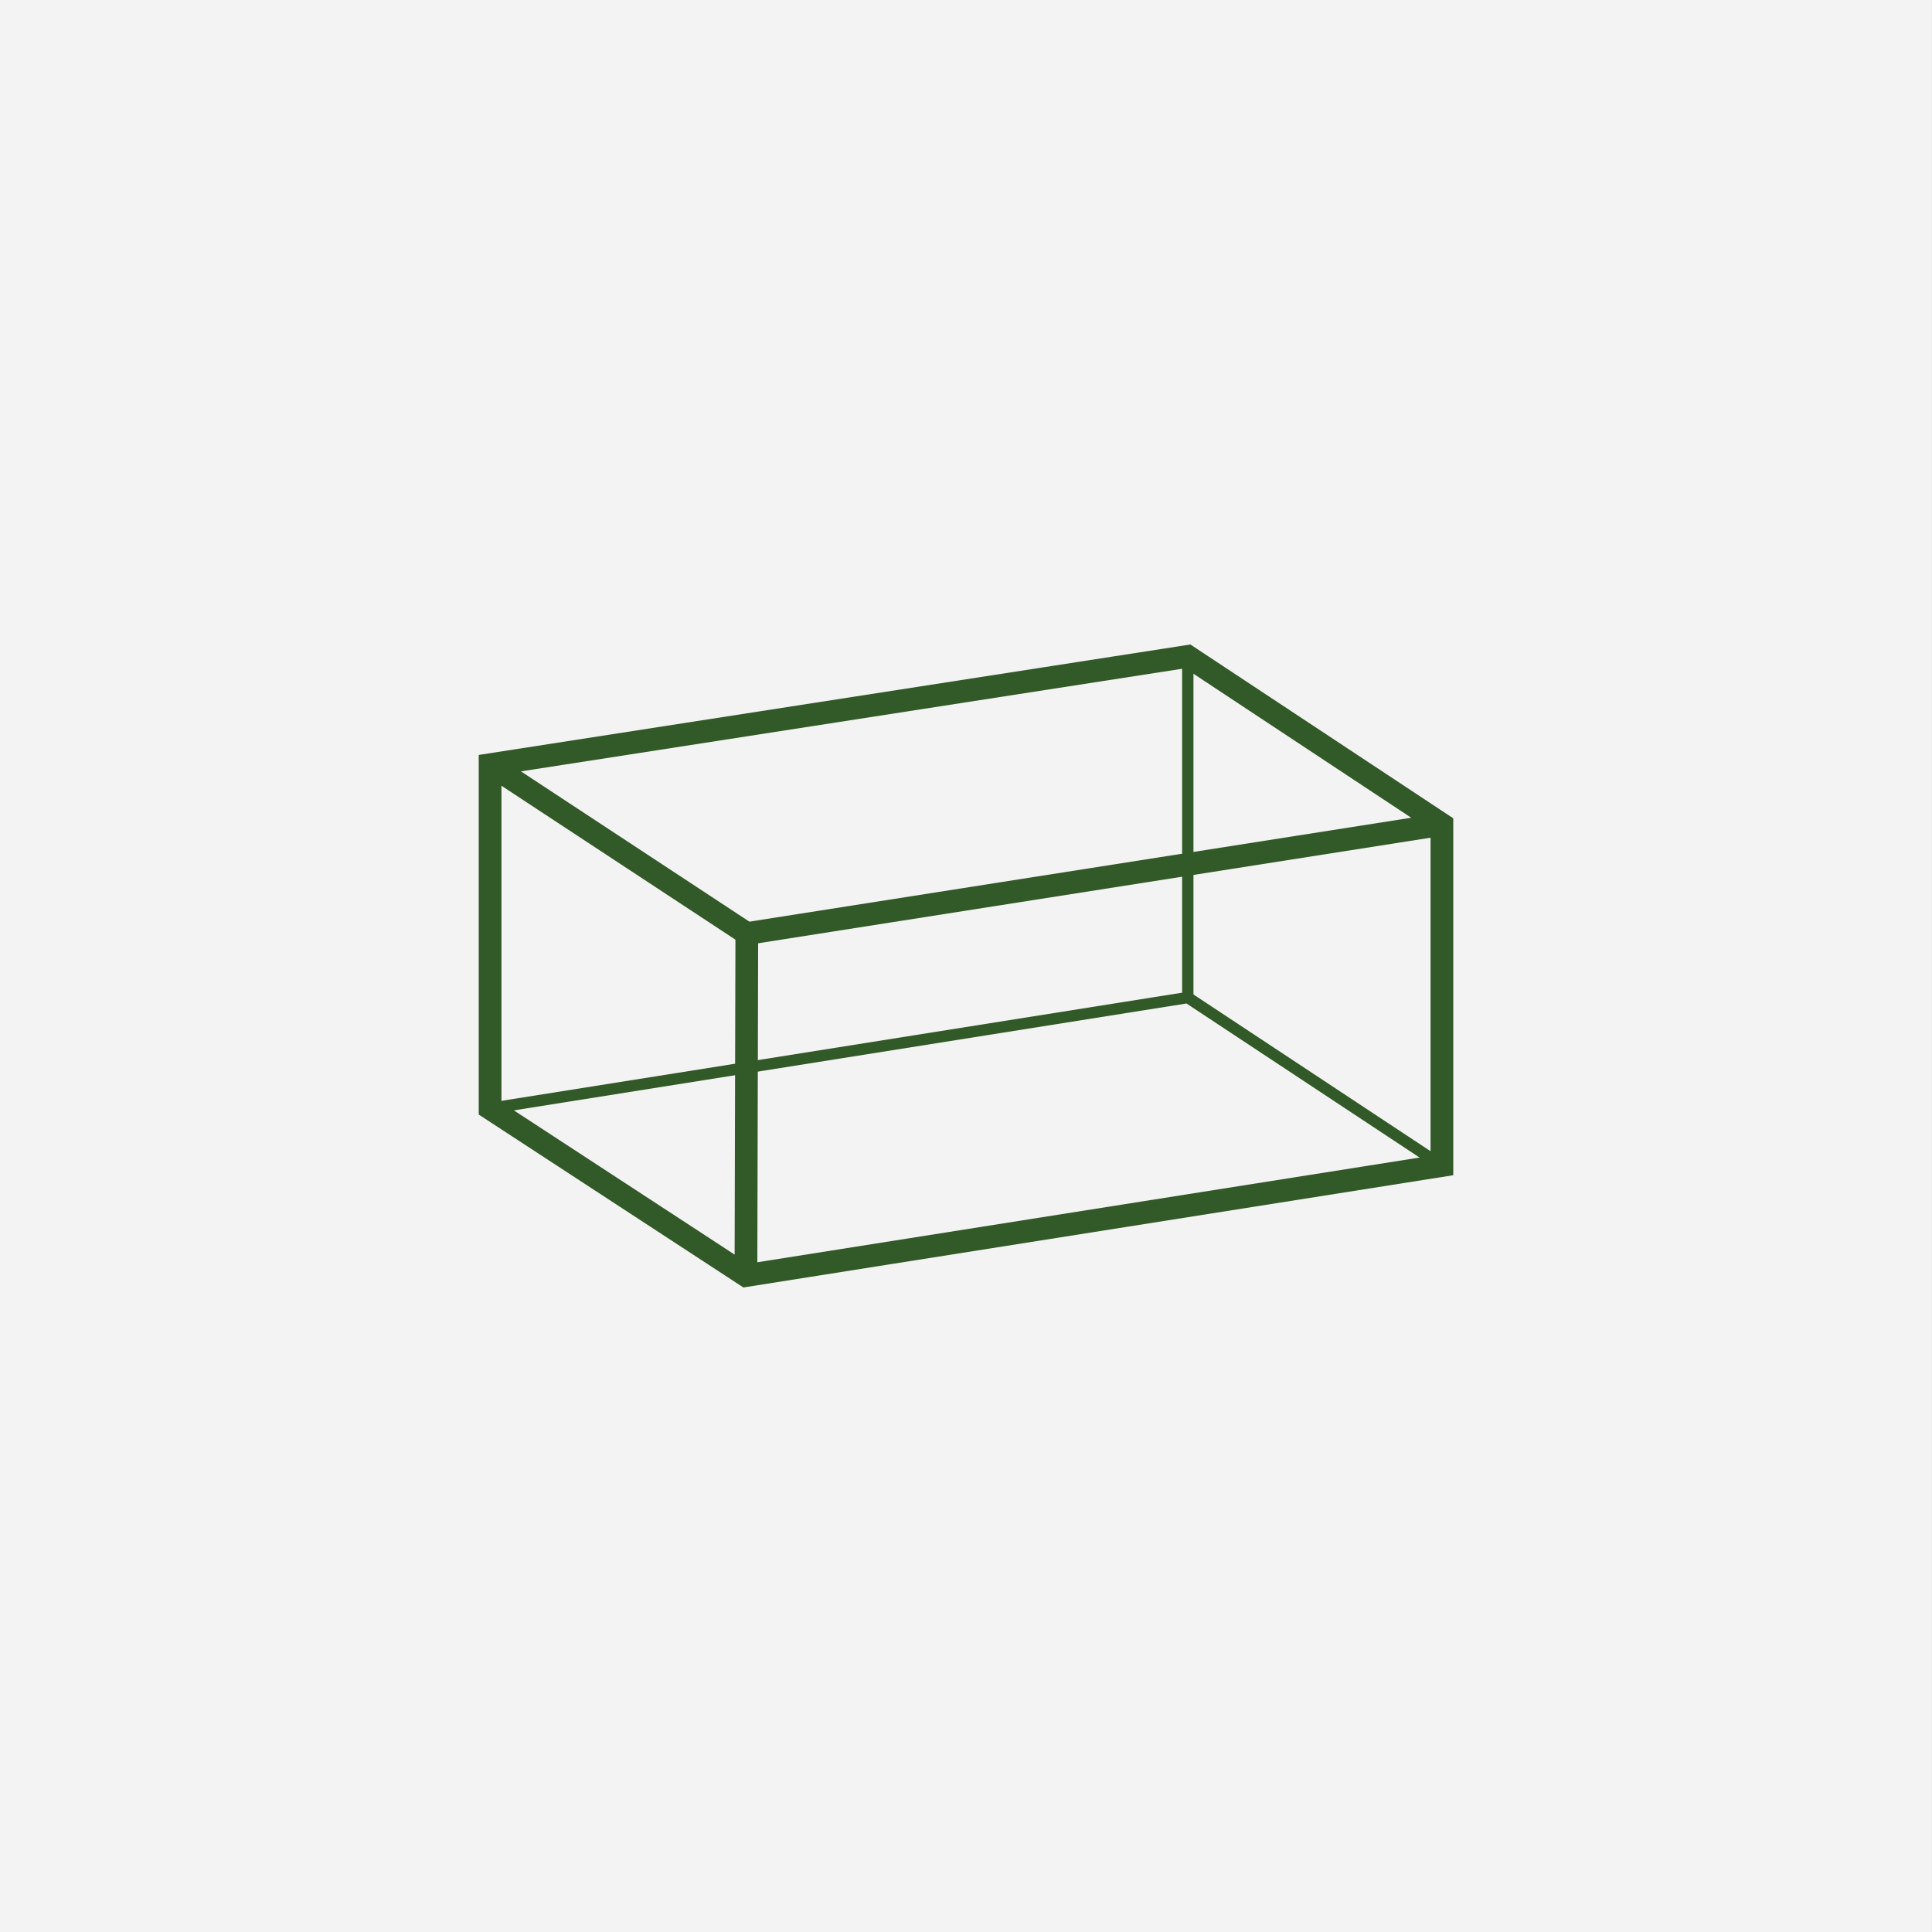
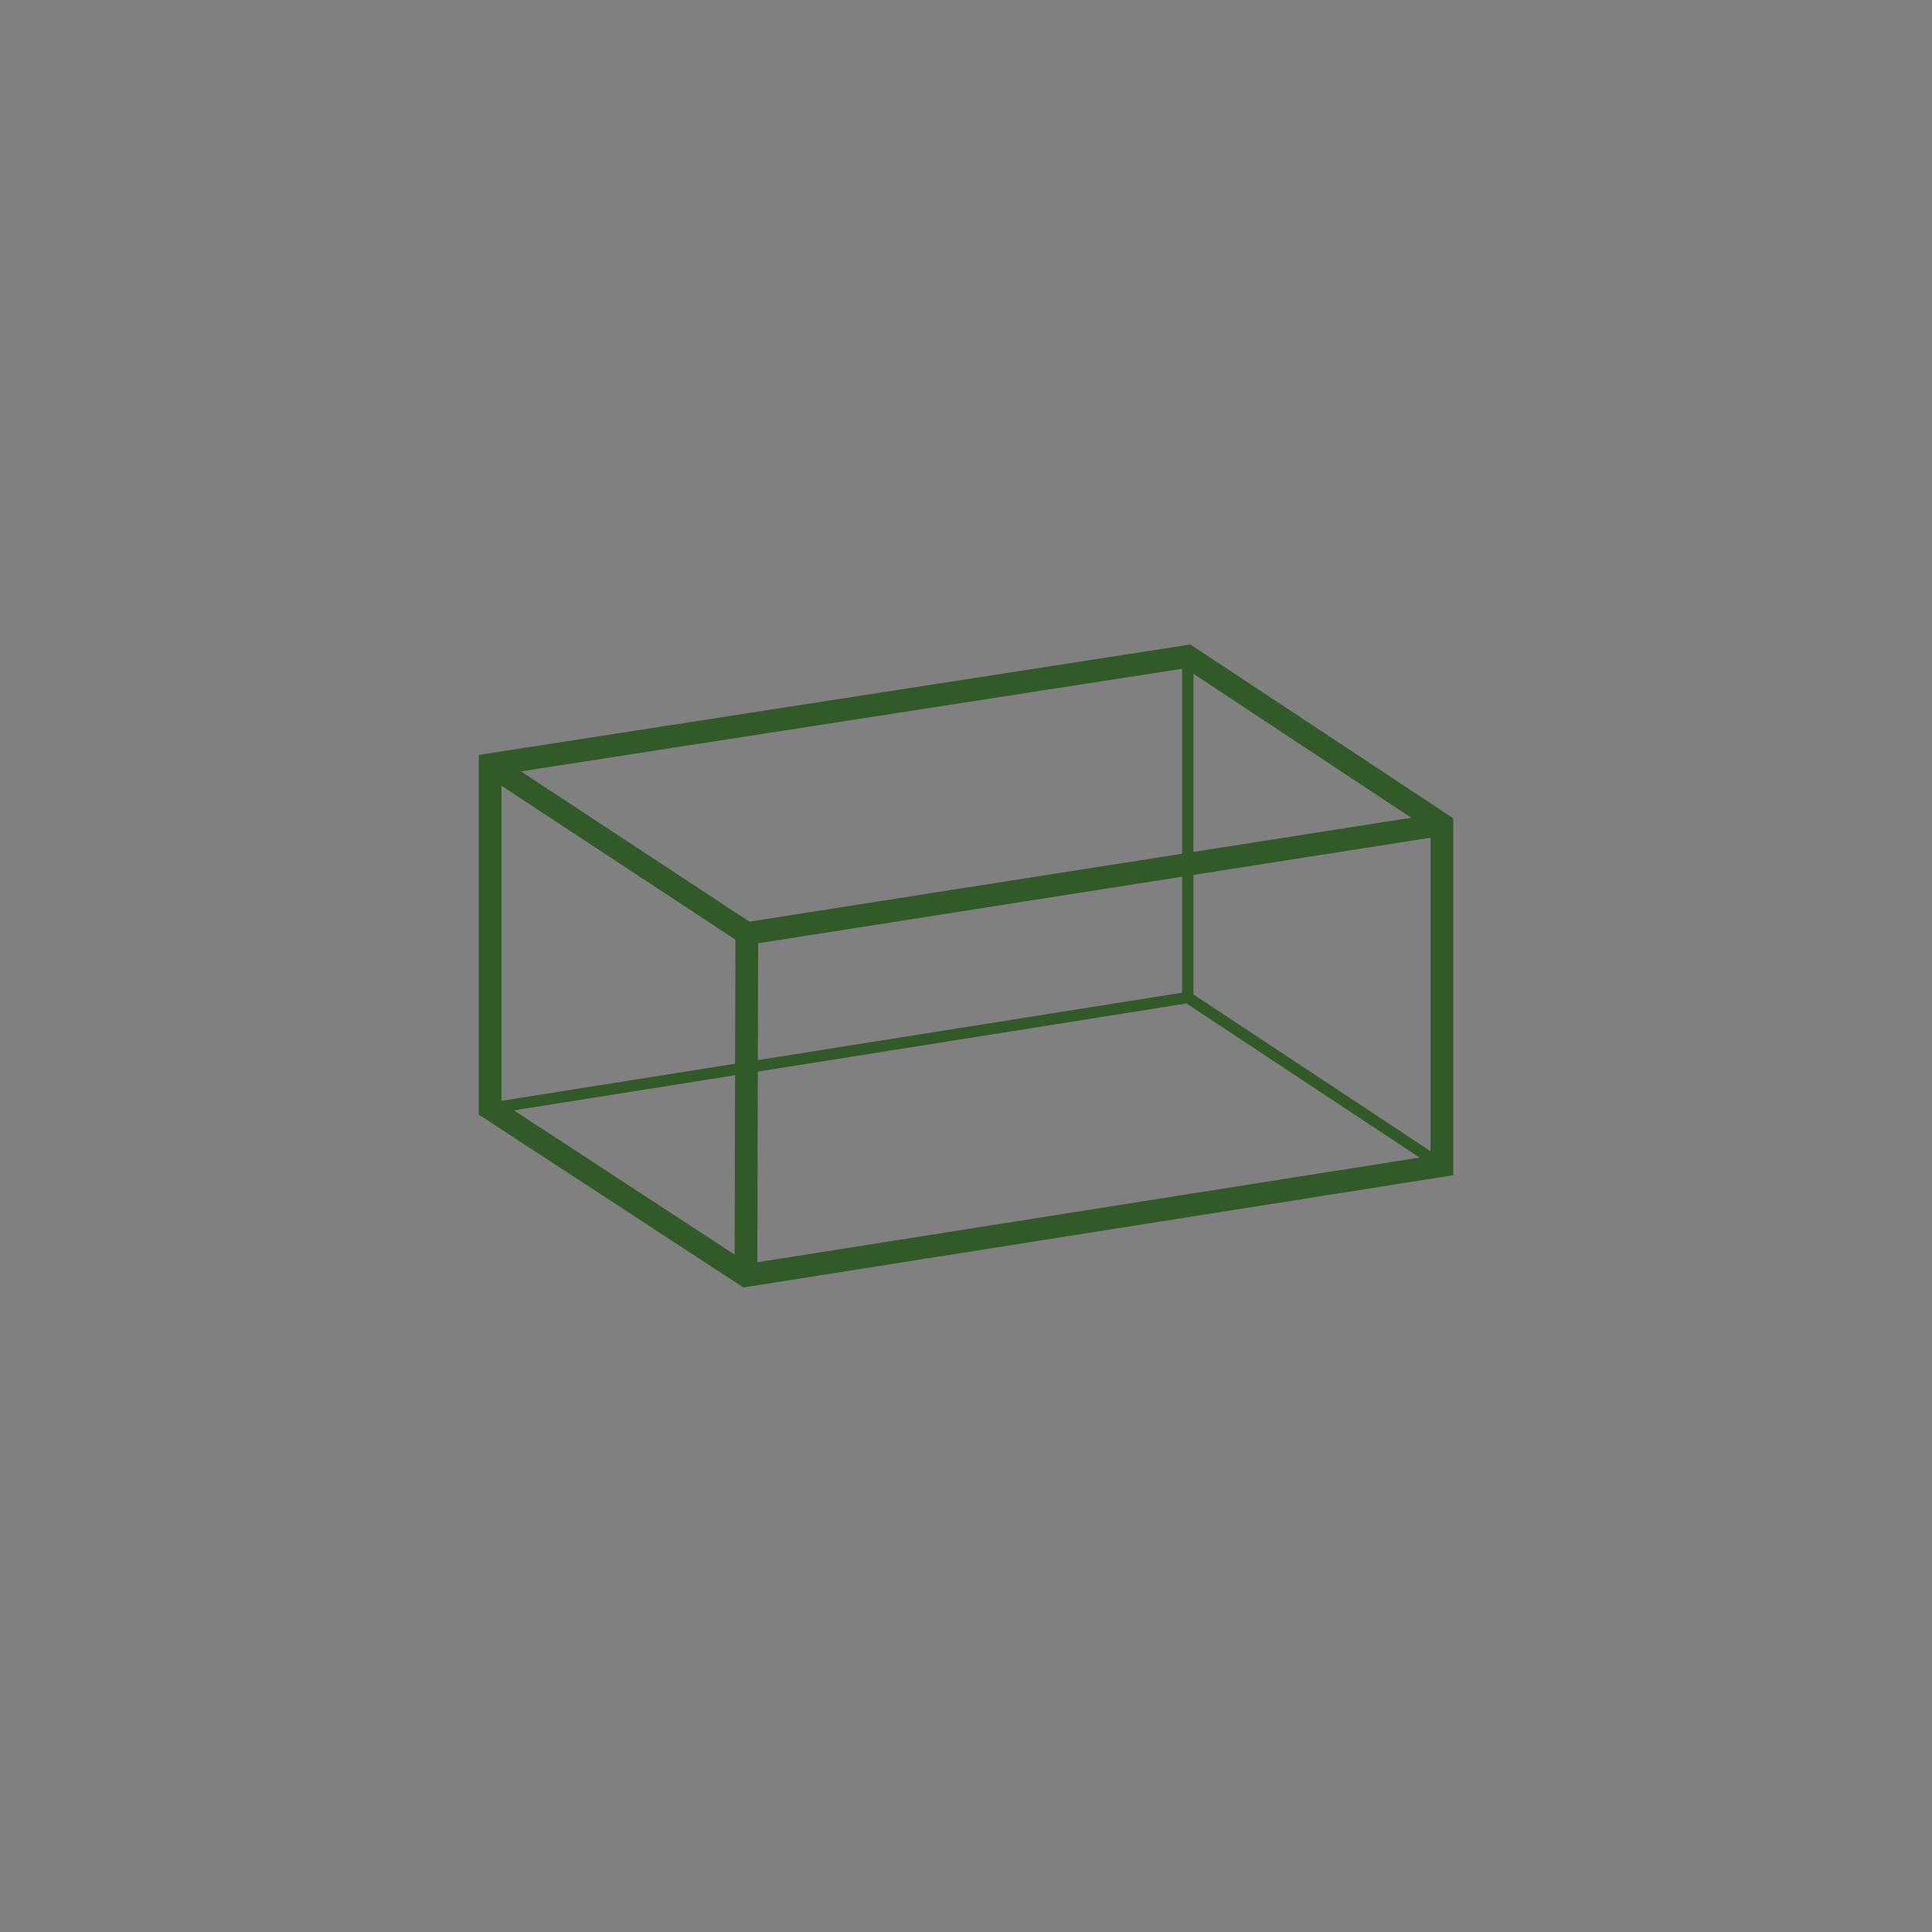
<svg xmlns="http://www.w3.org/2000/svg" version="1.1" id="Layer_1" x="0px" y="0px" width="42.52px" height="42.52px" viewBox="0 0 42.52 42.52" enable-background="new 0 0 42.52 42.52" xml:space="preserve">
  <rect x="0" y="0" width="42.52" height="42.52" fill="#808080" stroke="none" />
-   <rect x="0" fill="#F4F3F3" width="42.519" height="42.52" />
  <g>
    <polygon fill="none" stroke="#325928" stroke-width="0.5" stroke-miterlimit="10" points="10.786,16.829 10.786,24.394    16.417,28.073 31.734,25.651 31.734,18.144 26.141,14.446  " />
    <polyline fill="none" stroke="#325928" stroke-width="0.5" stroke-miterlimit="10" points="10.786,16.829 16.436,20.546    16.417,28.073  " />
    <polyline fill="none" stroke="#325928" stroke-width="0.25" stroke-miterlimit="10" points="10.786,24.394 26.141,21.954    31.734,25.651  " />
    <line fill="none" stroke="#325928" stroke-width="0.5" stroke-miterlimit="10" x1="16.436" y1="20.546" x2="31.734" y2="18.144" />
    <line fill="none" stroke="#325928" stroke-width="0.25" stroke-miterlimit="10" x1="26.141" y1="14.446" x2="26.141" y2="21.954" />
  </g>
</svg>